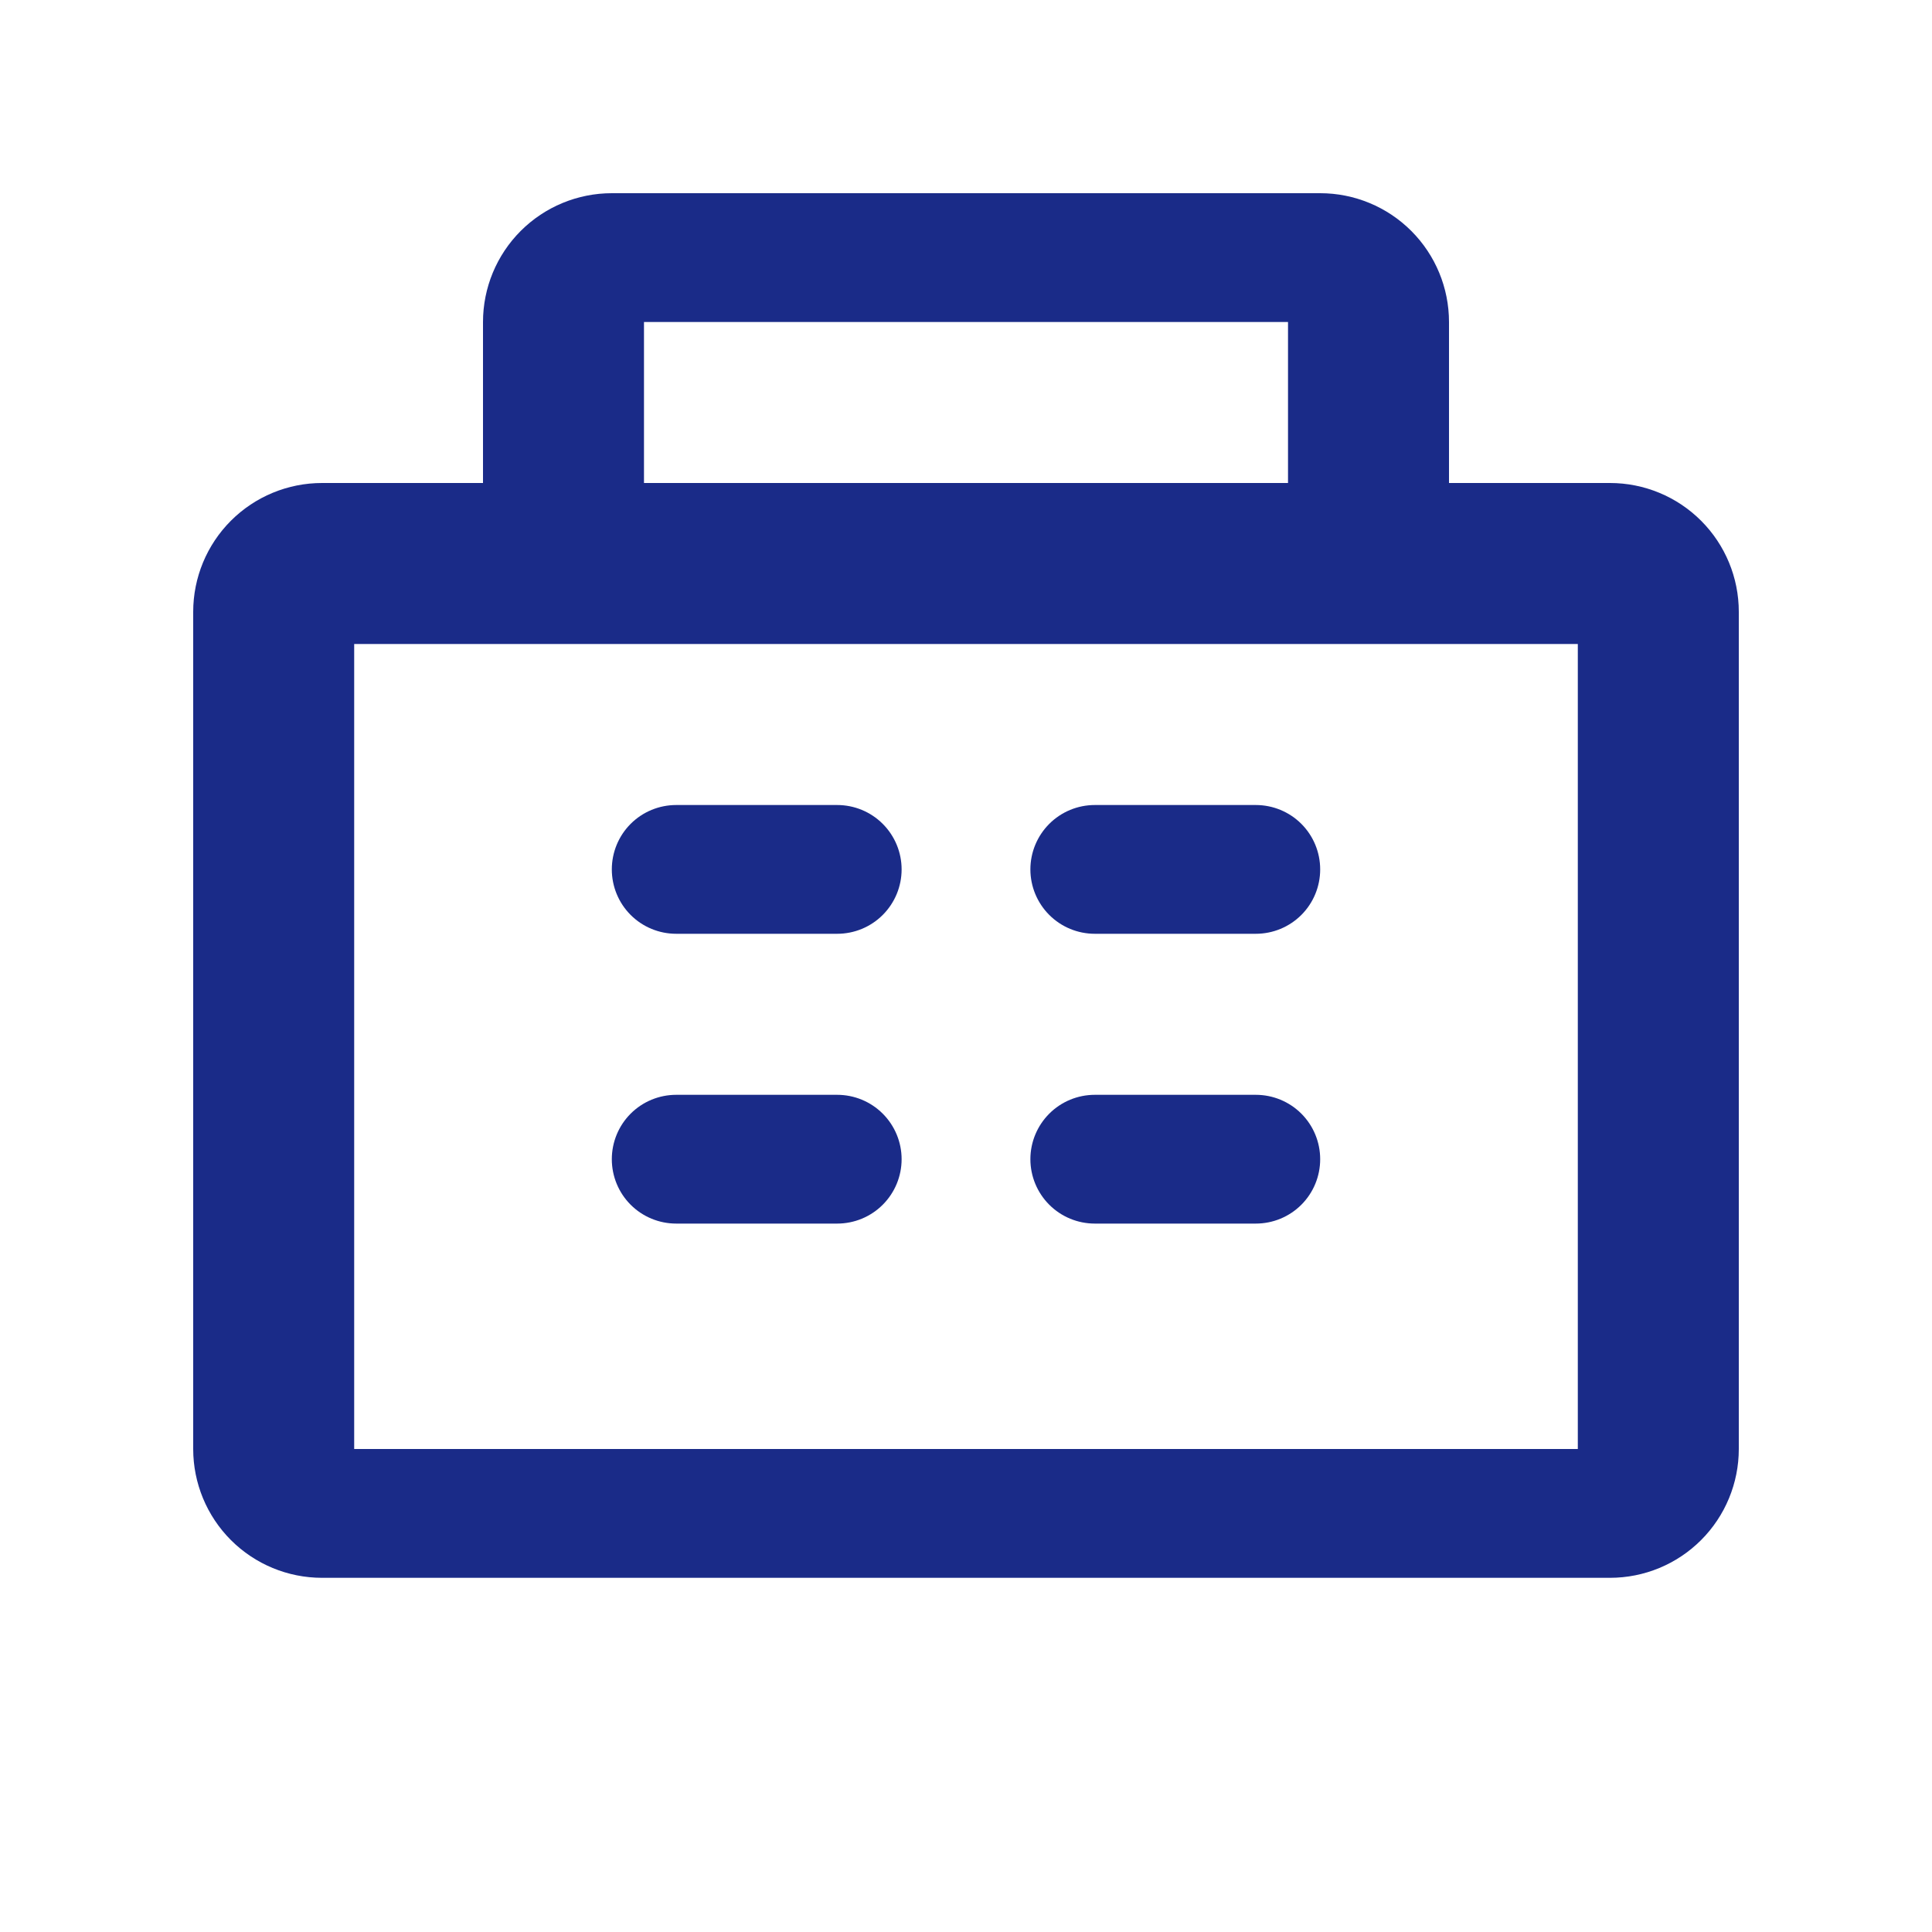
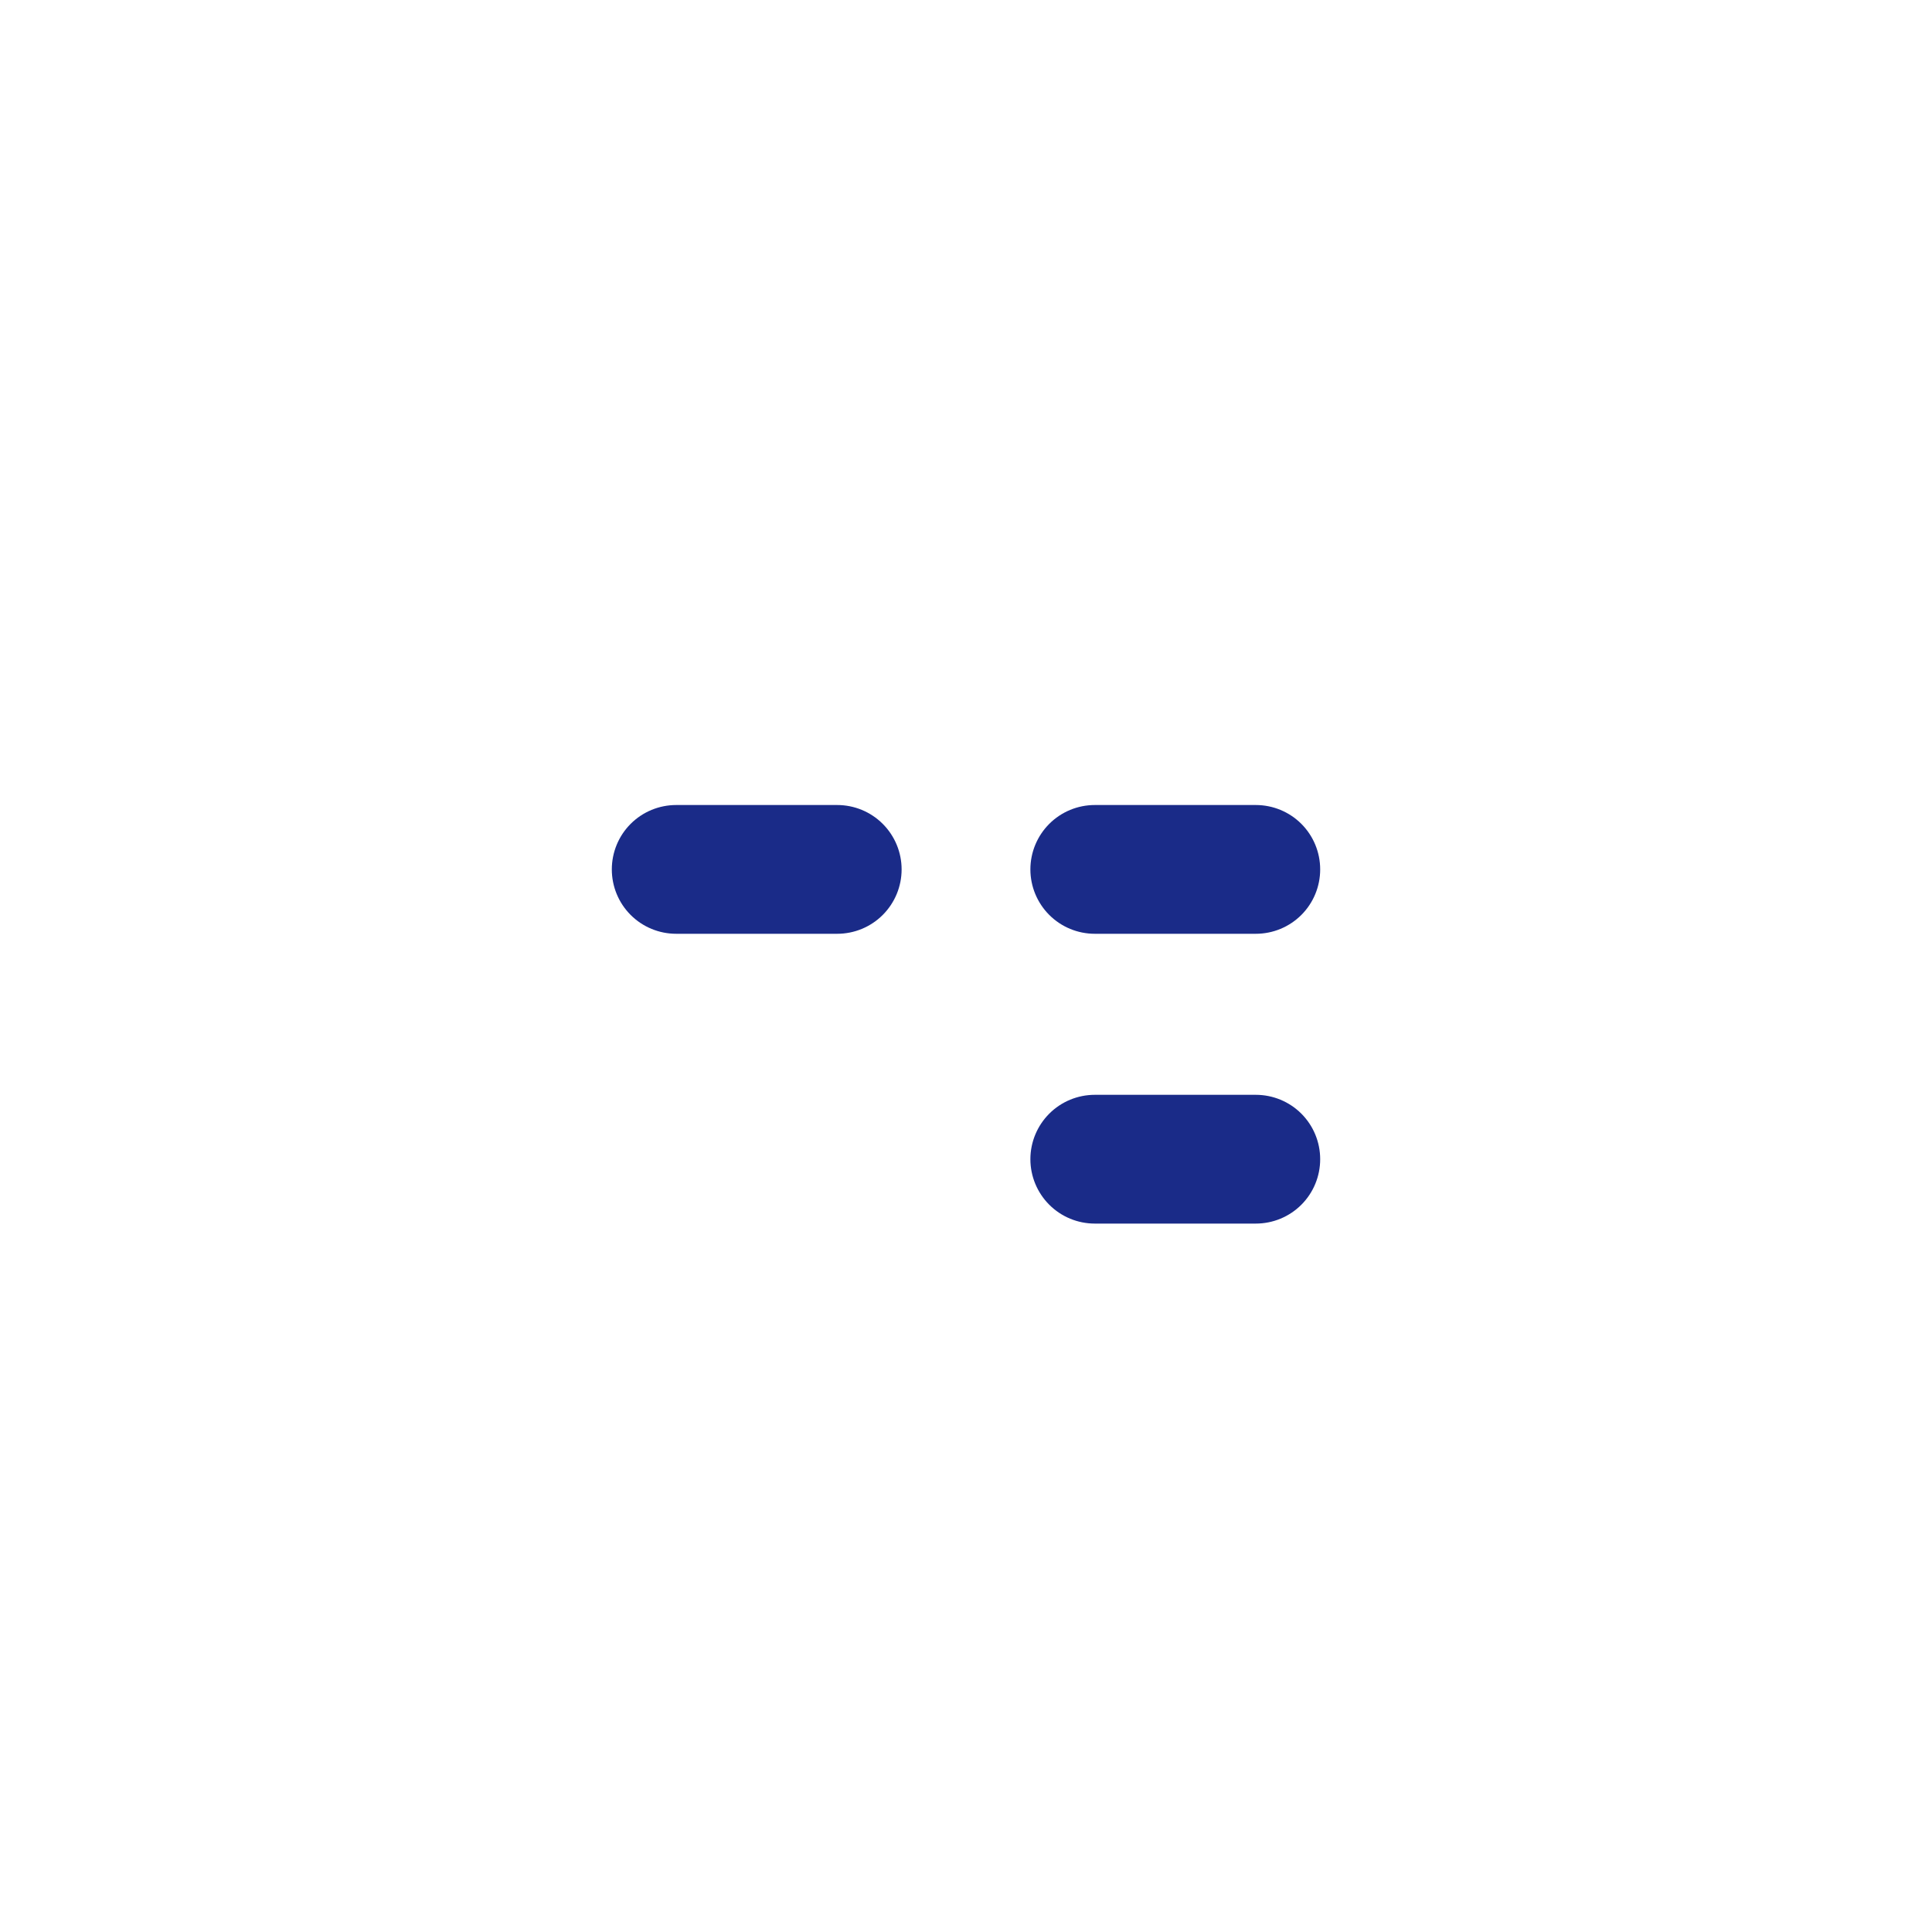
<svg xmlns="http://www.w3.org/2000/svg" width="40" height="40" viewBox="0 0 40 40" fill="none">
-   <path d="M33.333 10H30V6.667C30 5.959 29.719 5.281 29.219 4.781C28.719 4.281 28.041 4 27.333 4H12.667C11.959 4 11.281 4.281 10.781 4.781C10.281 5.281 10 5.959 10 6.667V10H6.667C5.959 10 5.281 10.281 4.781 10.781C4.281 11.281 4 11.959 4 12.667V30C4 30.707 4.281 31.386 4.781 31.886C5.281 32.386 5.959 32.667 6.667 32.667H33.333C34.041 32.667 34.719 32.386 35.219 31.886C35.719 31.386 36 30.707 36 30V12.667C36 11.959 35.719 11.281 35.219 10.781C34.719 10.281 34.041 10 33.333 10ZM13.333 6.667H26.667V10H13.333V6.667ZM32.667 30H7.333V13.333H32.667V30Z" fill="#1A2B88" />
  <path d="M17.333 16.667H14C13.646 16.667 13.307 16.807 13.057 17.057C12.807 17.307 12.667 17.646 12.667 18C12.667 18.354 12.807 18.693 13.057 18.943C13.307 19.193 13.646 19.333 14 19.333H17.333C17.687 19.333 18.026 19.193 18.276 18.943C18.526 18.693 18.667 18.354 18.667 18C18.667 17.646 18.526 17.307 18.276 17.057C18.026 16.807 17.687 16.667 17.333 16.667Z" fill="#1A2B88" />
  <path d="M26 16.667H22.667C22.313 16.667 21.974 16.807 21.724 17.057C21.474 17.307 21.333 17.646 21.333 18C21.333 18.354 21.474 18.693 21.724 18.943C21.974 19.193 22.313 19.333 22.667 19.333H26C26.354 19.333 26.693 19.193 26.943 18.943C27.193 18.693 27.333 18.354 27.333 18C27.333 17.646 27.193 17.307 26.943 17.057C26.693 16.807 26.354 16.667 26 16.667Z" fill="#1A2B88" />
-   <path d="M17.333 22.667H14C13.646 22.667 13.307 22.807 13.057 23.057C12.807 23.307 12.667 23.646 12.667 24C12.667 24.354 12.807 24.693 13.057 24.943C13.307 25.193 13.646 25.333 14 25.333H17.333C17.687 25.333 18.026 25.193 18.276 24.943C18.526 24.693 18.667 24.354 18.667 24C18.667 23.646 18.526 23.307 18.276 23.057C18.026 22.807 17.687 22.667 17.333 22.667Z" fill="#1A2B88" />
  <path d="M26 22.667H22.667C22.313 22.667 21.974 22.807 21.724 23.057C21.474 23.307 21.333 23.646 21.333 24C21.333 24.354 21.474 24.693 21.724 24.943C21.974 25.193 22.313 25.333 22.667 25.333H26C26.354 25.333 26.693 25.193 26.943 24.943C27.193 24.693 27.333 24.354 27.333 24C27.333 23.646 27.193 23.307 26.943 23.057C26.693 22.807 26.354 22.667 26 22.667Z" fill="#1A2B88" />
</svg>